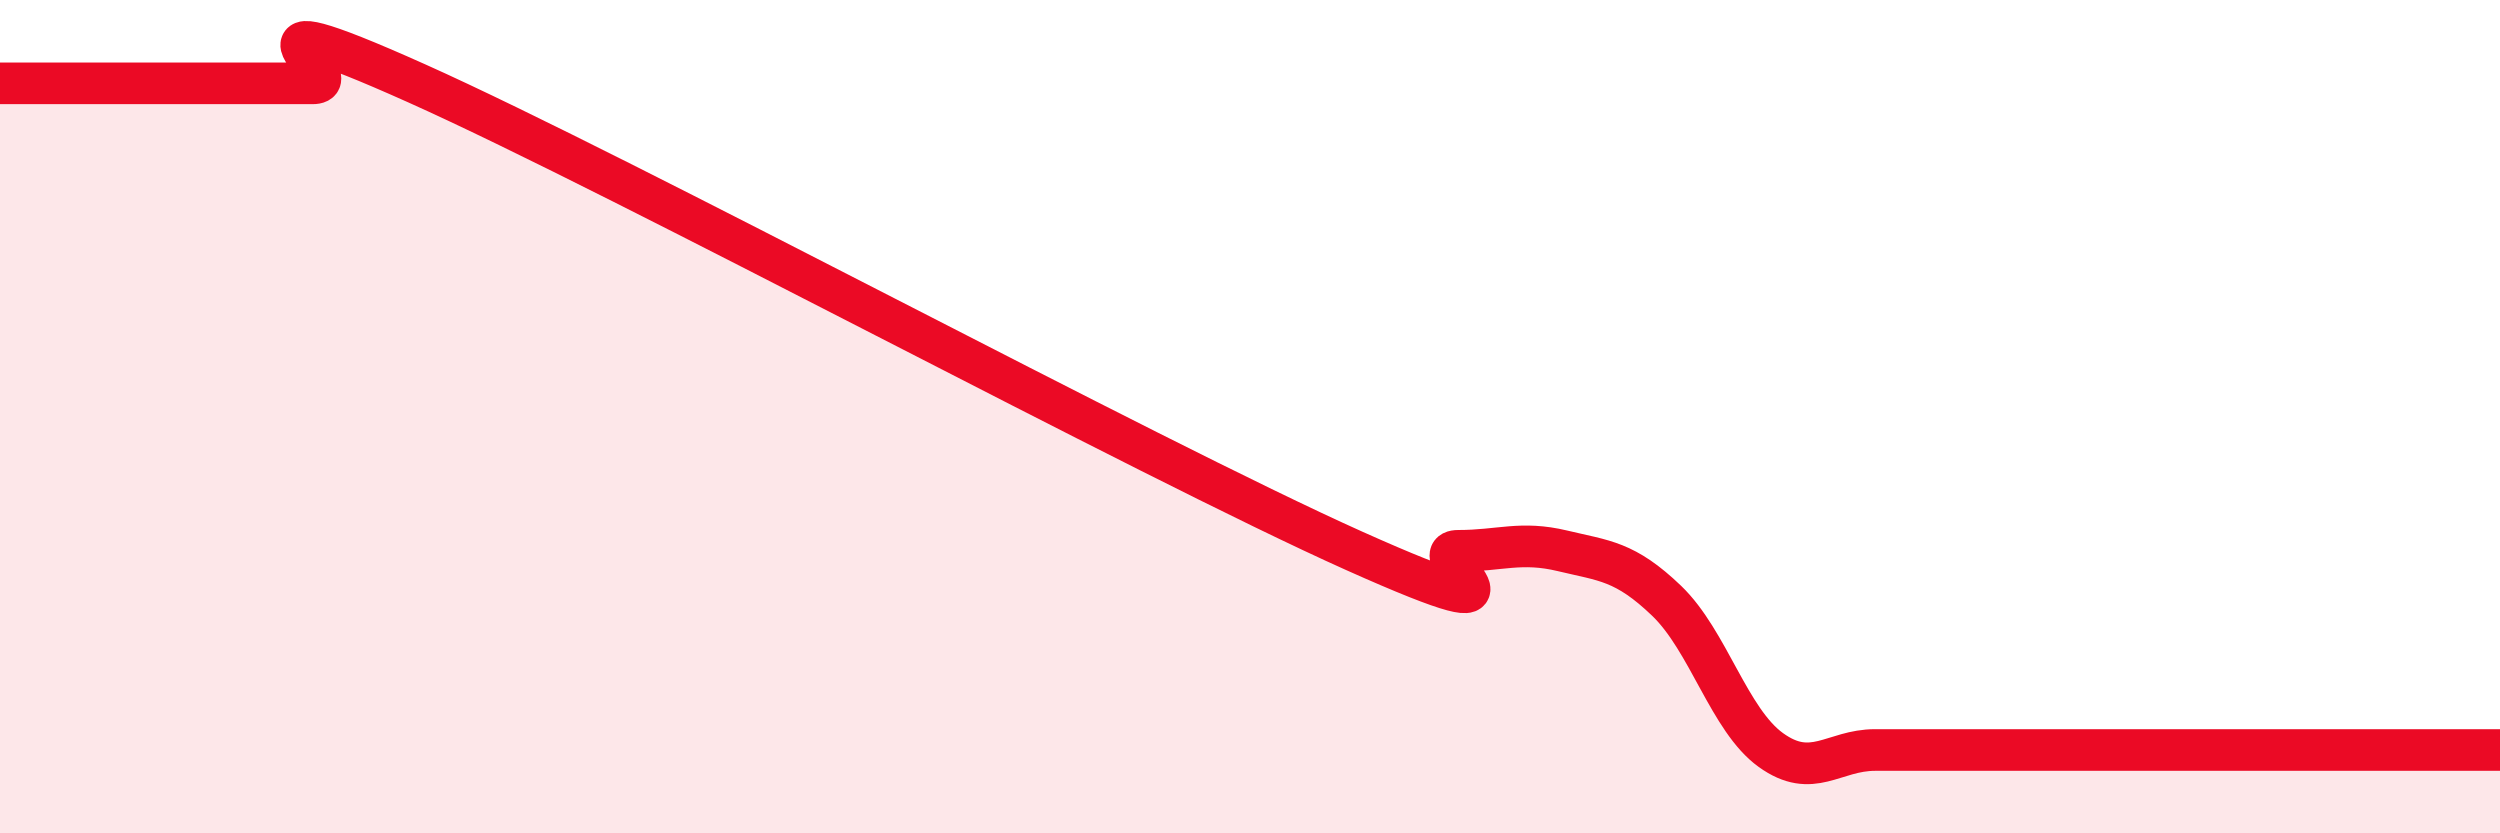
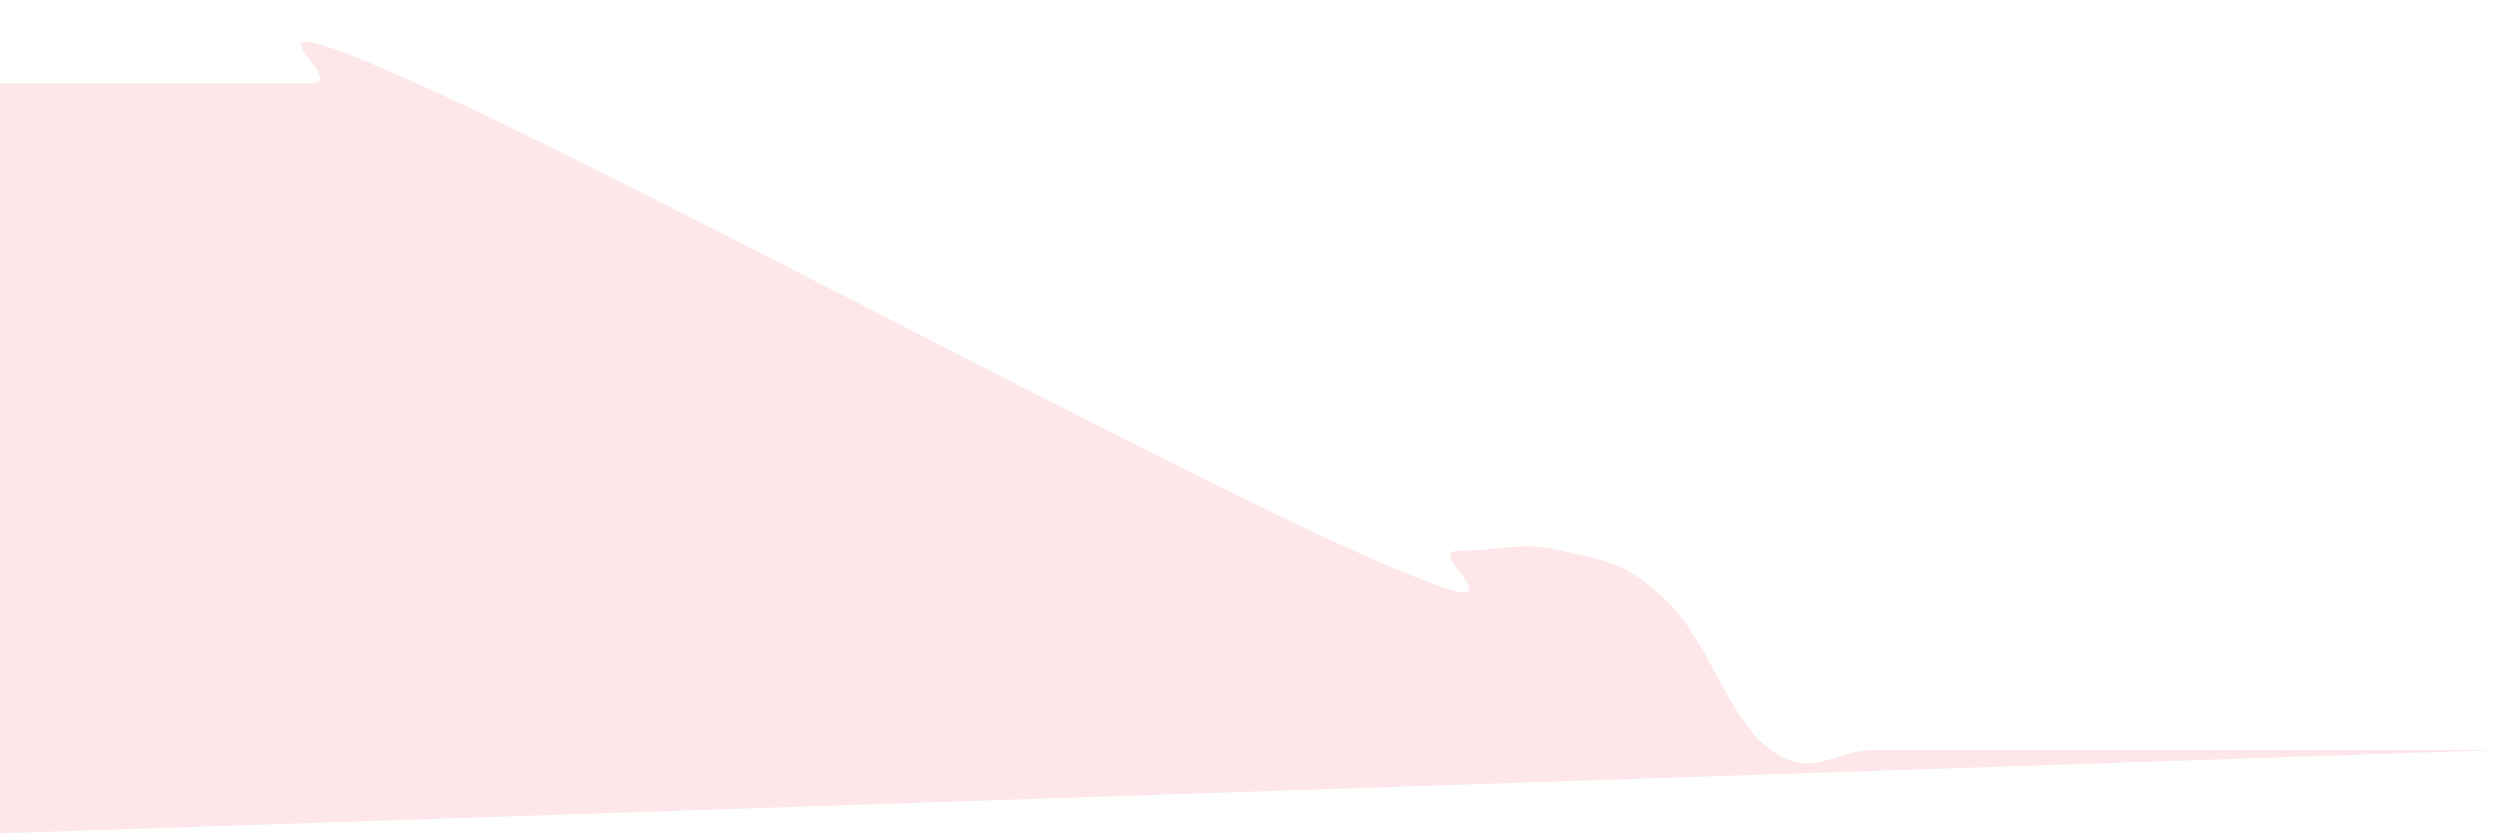
<svg xmlns="http://www.w3.org/2000/svg" width="60" height="20" viewBox="0 0 60 20">
-   <path d="M 0,2 C 0.5,2 1.5,2 2.5,2 C 3.5,2 4,2 5,2 C 6,2 6.5,2 7.5,2 C 8.5,2 5,-0.24 10,2 C 15,4.24 27.5,10.98 32.5,13.22 C 37.5,15.46 34,13.22 35,13.22 C 36,13.22 36.5,12.98 37.5,13.22 C 38.5,13.46 39,13.46 40,14.42 C 41,15.38 41.5,17.28 42.5,18 C 43.5,18.72 44,18 45,18 C 46,18 46.5,18 47.5,18 C 48.5,18 49,18 50,18 C 51,18 51.5,18 52.5,18 C 53.5,18 54,18 55,18 C 56,18 56.5,18 57.5,18 C 58.5,18 59.5,18 60,18L60 20L0 20Z" fill="#EB0A25" opacity="0.1" stroke-linecap="round" stroke-linejoin="round" />
-   <path d="M 0,2 C 0.5,2 1.5,2 2.5,2 C 3.5,2 4,2 5,2 C 6,2 6.5,2 7.5,2 C 8.5,2 5,-0.24 10,2 C 15,4.24 27.5,10.98 32.5,13.22 C 37.5,15.46 34,13.22 35,13.22 C 36,13.22 36.5,12.98 37.5,13.22 C 38.5,13.46 39,13.46 40,14.42 C 41,15.38 41.5,17.28 42.5,18 C 43.5,18.72 44,18 45,18 C 46,18 46.5,18 47.5,18 C 48.5,18 49,18 50,18 C 51,18 51.5,18 52.5,18 C 53.5,18 54,18 55,18 C 56,18 56.5,18 57.5,18 C 58.5,18 59.5,18 60,18" stroke="#EB0A25" stroke-width="1" fill="none" stroke-linecap="round" stroke-linejoin="round" />
+   <path d="M 0,2 C 0.5,2 1.5,2 2.5,2 C 3.5,2 4,2 5,2 C 6,2 6.5,2 7.5,2 C 8.5,2 5,-0.24 10,2 C 15,4.24 27.5,10.98 32.5,13.22 C 37.5,15.46 34,13.22 35,13.22 C 36,13.22 36.5,12.98 37.5,13.22 C 38.5,13.46 39,13.46 40,14.42 C 41,15.38 41.5,17.28 42.5,18 C 43.5,18.72 44,18 45,18 C 46,18 46.5,18 47.5,18 C 48.5,18 49,18 50,18 C 51,18 51.5,18 52.5,18 C 53.5,18 54,18 55,18 C 56,18 56.5,18 57.5,18 C 58.5,18 59.5,18 60,18L0 20Z" fill="#EB0A25" opacity="0.1" stroke-linecap="round" stroke-linejoin="round" />
</svg>